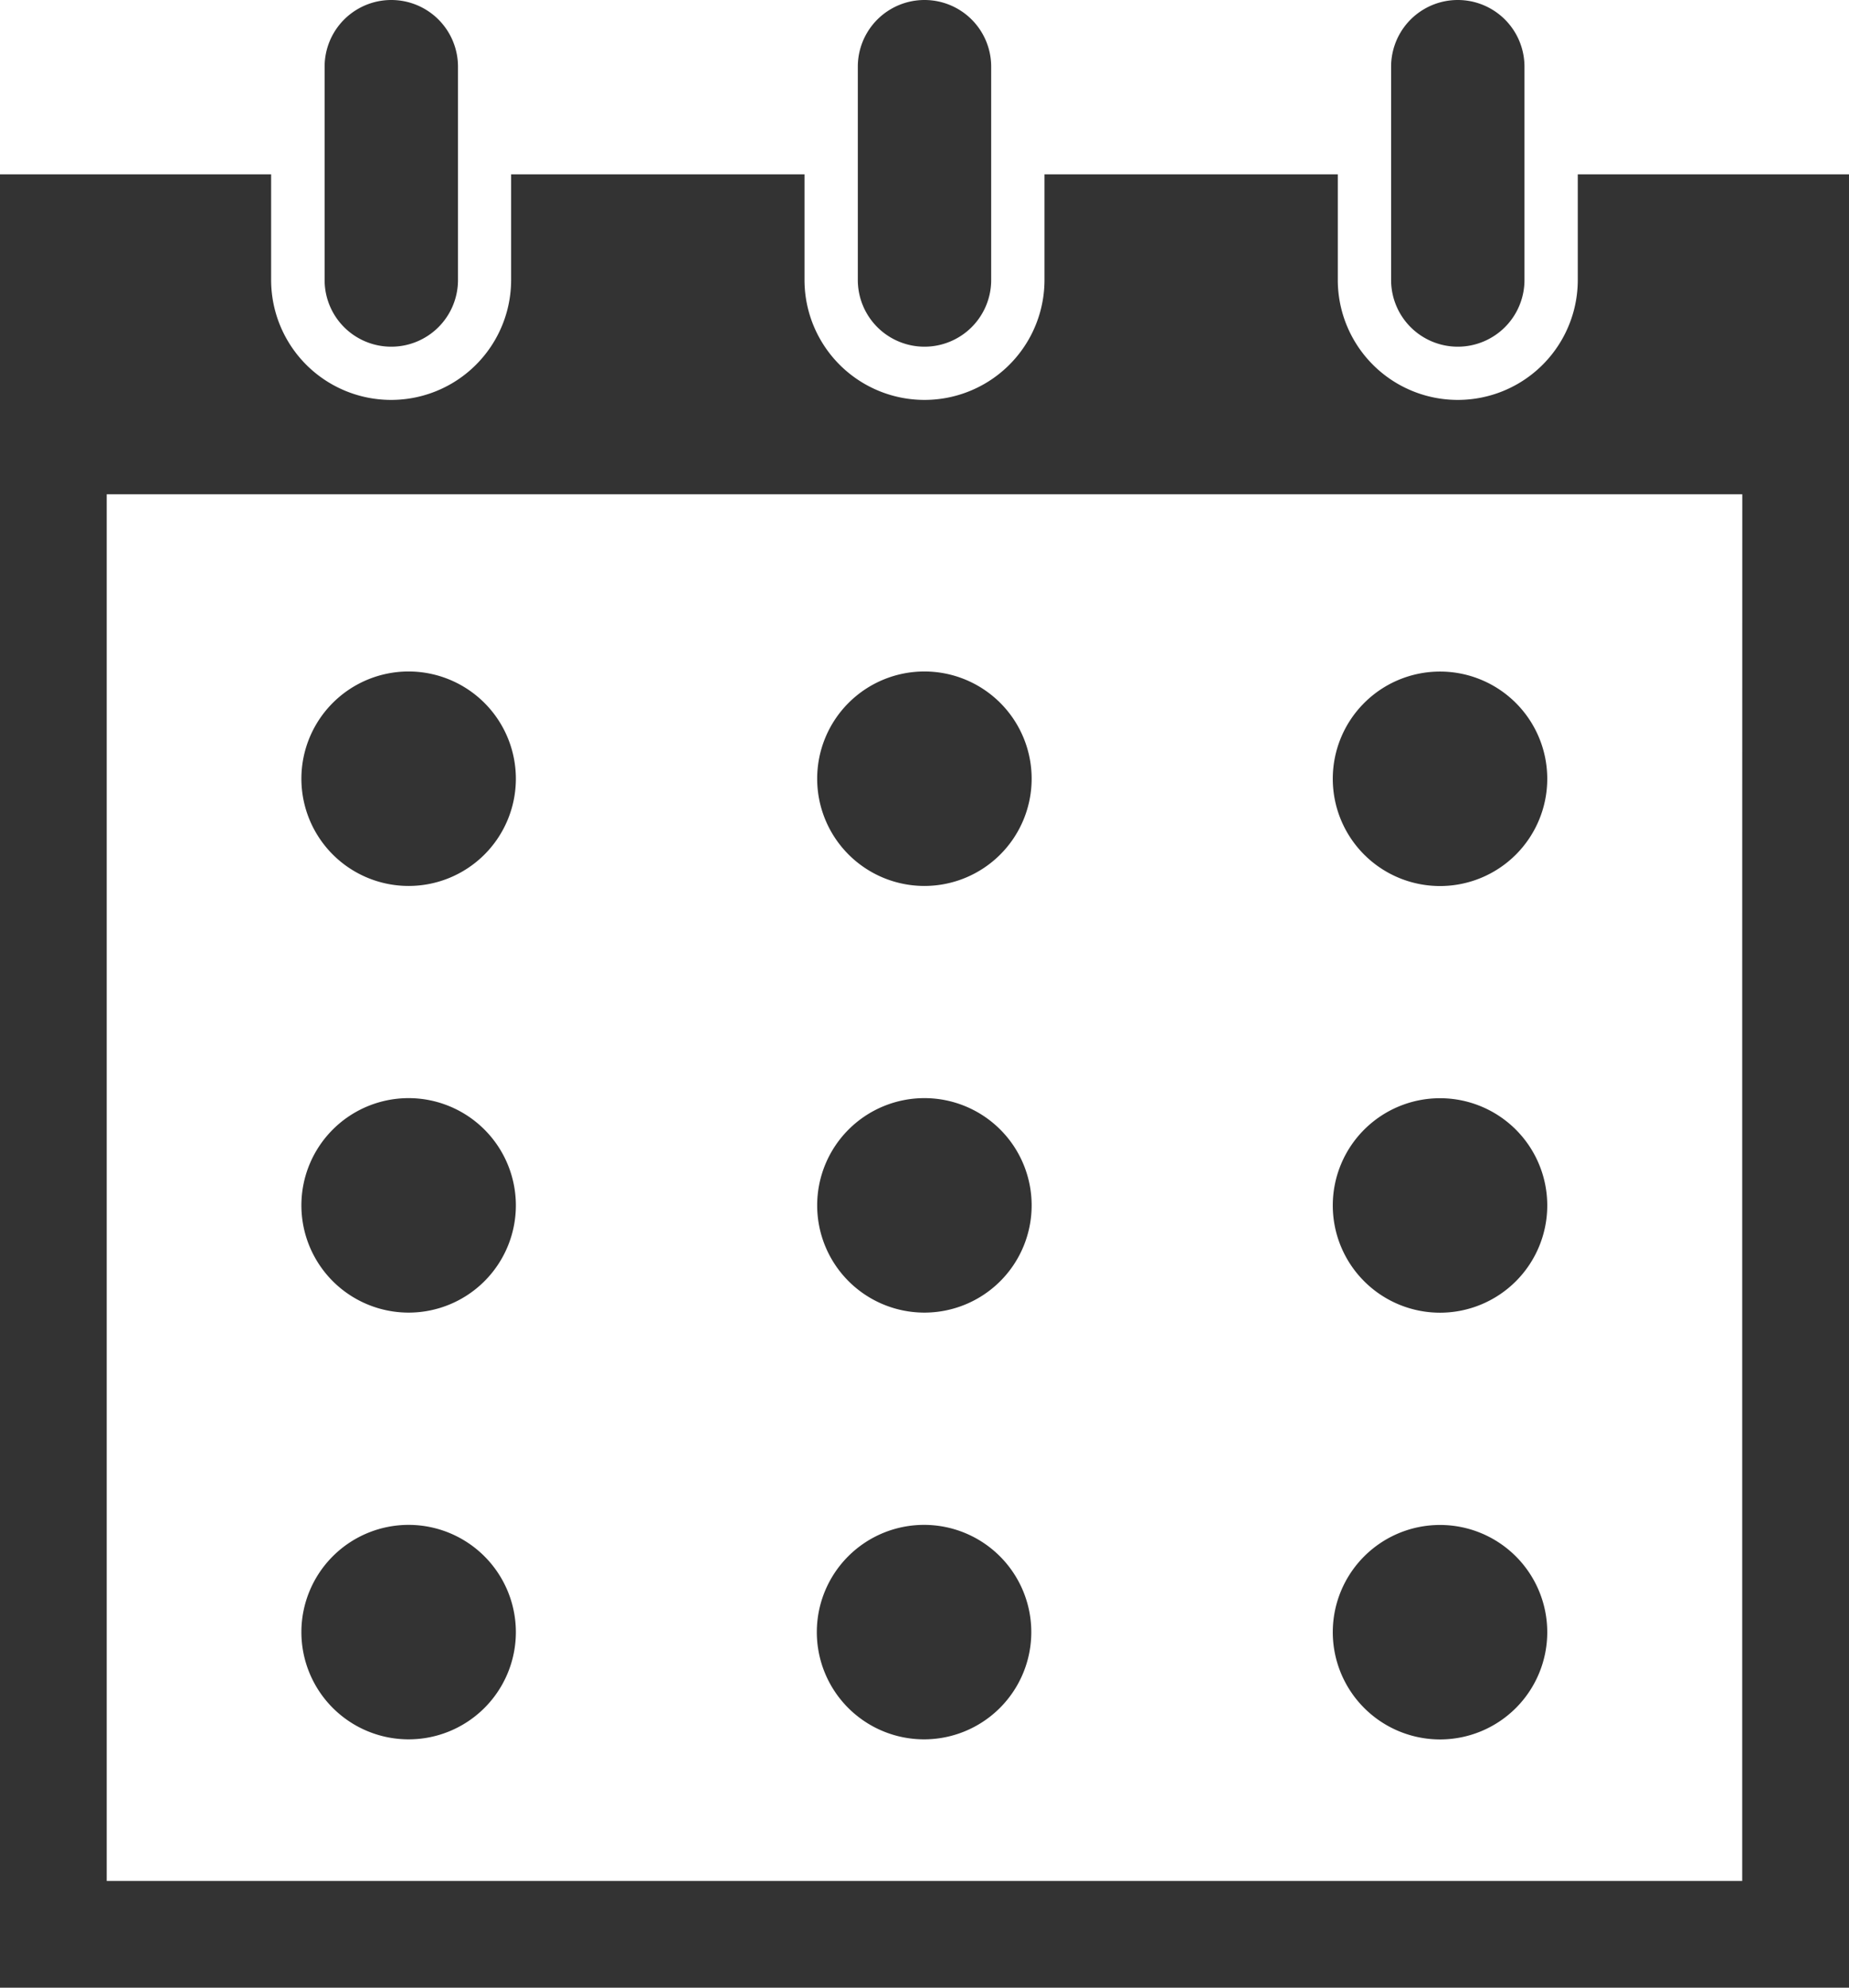
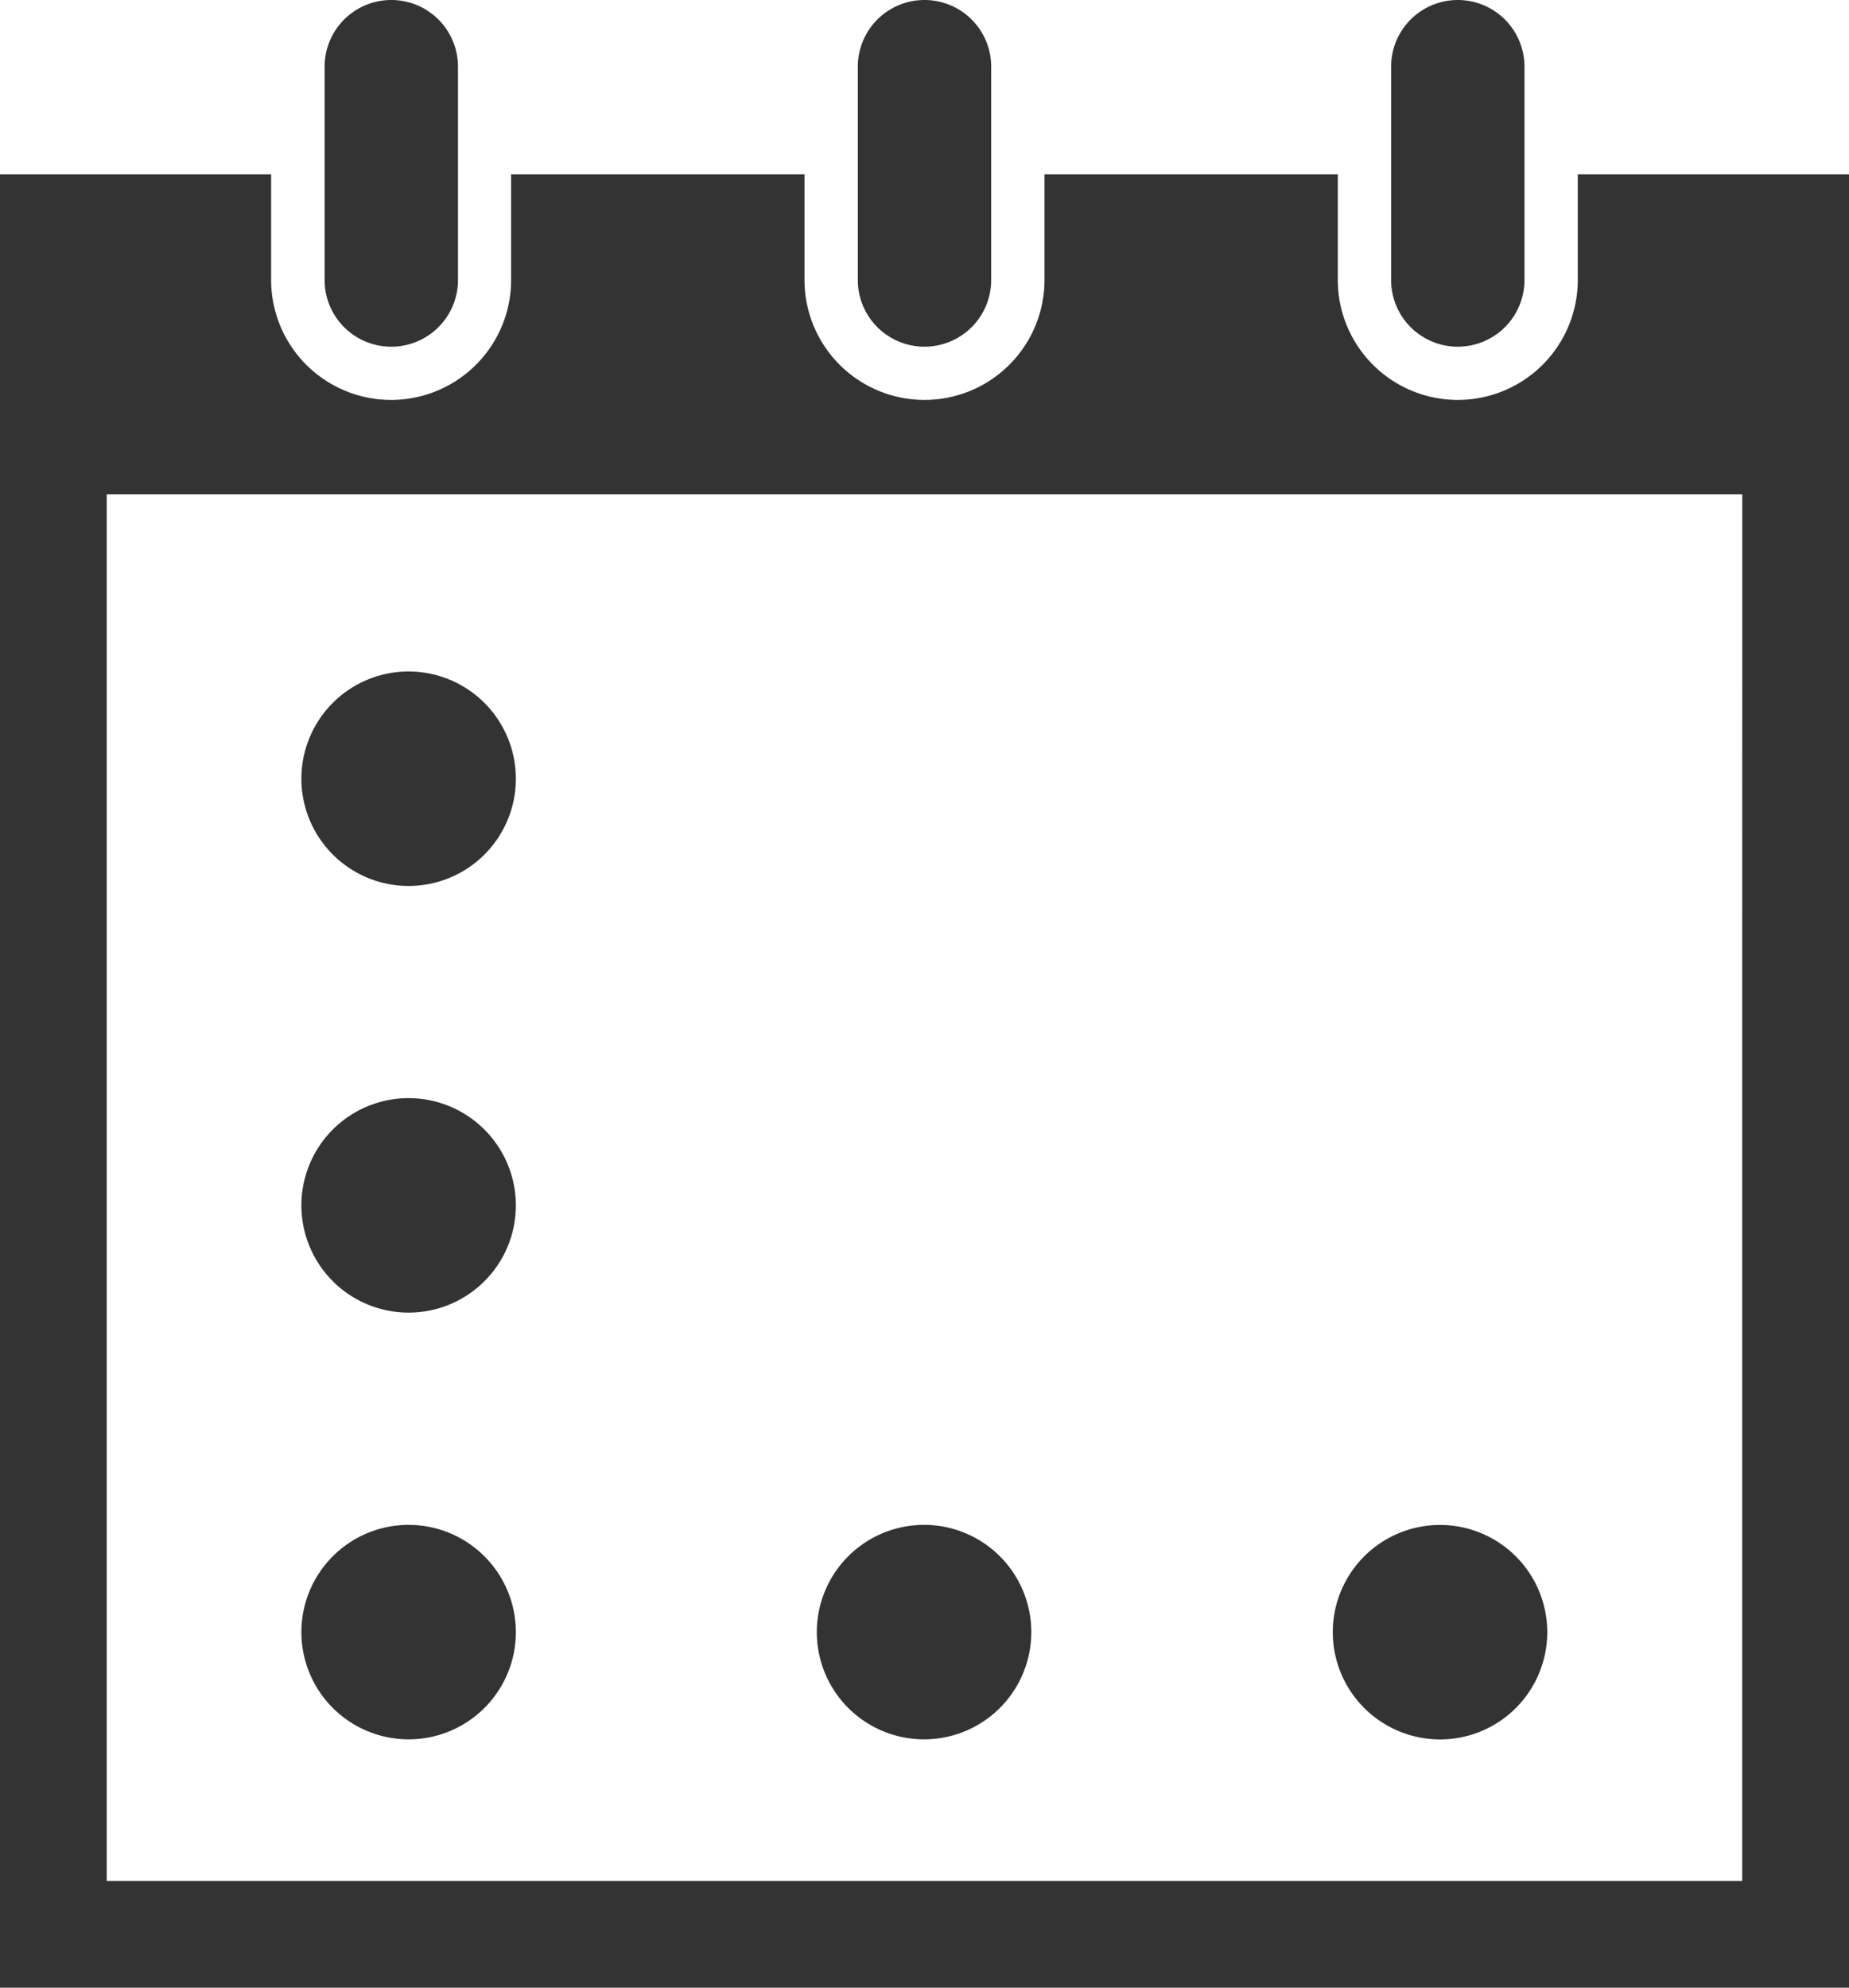
<svg xmlns="http://www.w3.org/2000/svg" width="21.018" height="22.595" viewBox="0 0 21.018 22.595">
  <g transform="translate(-17.87)">
    <path d="M96.784,172.967A1.219,1.219,0,1,0,98,174.186,1.22,1.22,0,0,0,96.784,172.967Z" transform="translate(-74.266 -165.334)" fill="#333" />
-     <path d="M229.585,172.967a1.219,1.219,0,1,0,1.219,1.219A1.219,1.219,0,0,0,229.585,172.967Z" transform="translate(-201.207 -165.334)" fill="#333" />
-     <path d="M362.386,175.406a1.219,1.219,0,1,0-1.219-1.219A1.219,1.219,0,0,0,362.386,175.406Z" transform="translate(-328.147 -165.334)" fill="#333" />
    <path d="M96.784,282.87A1.219,1.219,0,1,0,98,284.089,1.22,1.22,0,0,0,96.784,282.87Z" transform="translate(-74.266 -270.387)" fill="#333" />
-     <path d="M229.585,282.87a1.219,1.219,0,1,0,1.219,1.219A1.219,1.219,0,0,0,229.585,282.87Z" transform="translate(-201.207 -270.387)" fill="#333" />
-     <path d="M362.386,285.31a1.219,1.219,0,1,0-1.219-1.219A1.219,1.219,0,0,0,362.386,285.31Z" transform="translate(-328.147 -270.388)" fill="#333" />
    <path d="M96.784,392.783A1.219,1.219,0,1,0,98,394,1.22,1.22,0,0,0,96.784,392.783Z" transform="translate(-74.266 -375.449)" fill="#333" />
    <path d="M229.585,392.783A1.219,1.219,0,1,0,230.8,394,1.219,1.219,0,0,0,229.585,392.783Z" transform="translate(-201.207 -375.449)" fill="#333" />
    <path d="M362.386,395.222A1.219,1.219,0,1,0,361.167,394,1.22,1.22,0,0,0,362.386,395.222Z" transform="translate(-328.147 -375.449)" fill="#333" />
    <path d="M102.2,3.941a.758.758,0,0,0,.758-.758V.758a.758.758,0,0,0-1.516,0V3.183A.757.757,0,0,0,102.2,3.941Z" transform="translate(-79.882)" fill="#333" />
    <path d="M239.578,3.941a.758.758,0,0,0,.758-.758V.758a.758.758,0,0,0-1.516,0V3.183A.758.758,0,0,0,239.578,3.941Z" transform="translate(-211.199)" fill="#333" />
    <path d="M35.805,44.9v1.2a1.364,1.364,0,0,1-2.728,0V44.9H29.743v1.2a1.364,1.364,0,0,1-2.728,0V44.9H23.68v1.2a1.364,1.364,0,0,1-2.728,0V44.9H17.87V65.513H38.888V44.9Zm1.869,9.3V64.3H19.083V48.537H37.675Z" transform="translate(0 -42.918)" fill="#333" />
    <path d="M376.958,3.941a.758.758,0,0,0,.758-.758V.758a.758.758,0,0,0-1.516,0V3.183A.758.758,0,0,0,376.958,3.941Z" transform="translate(-342.517)" fill="#333" />
  </g>
</svg>